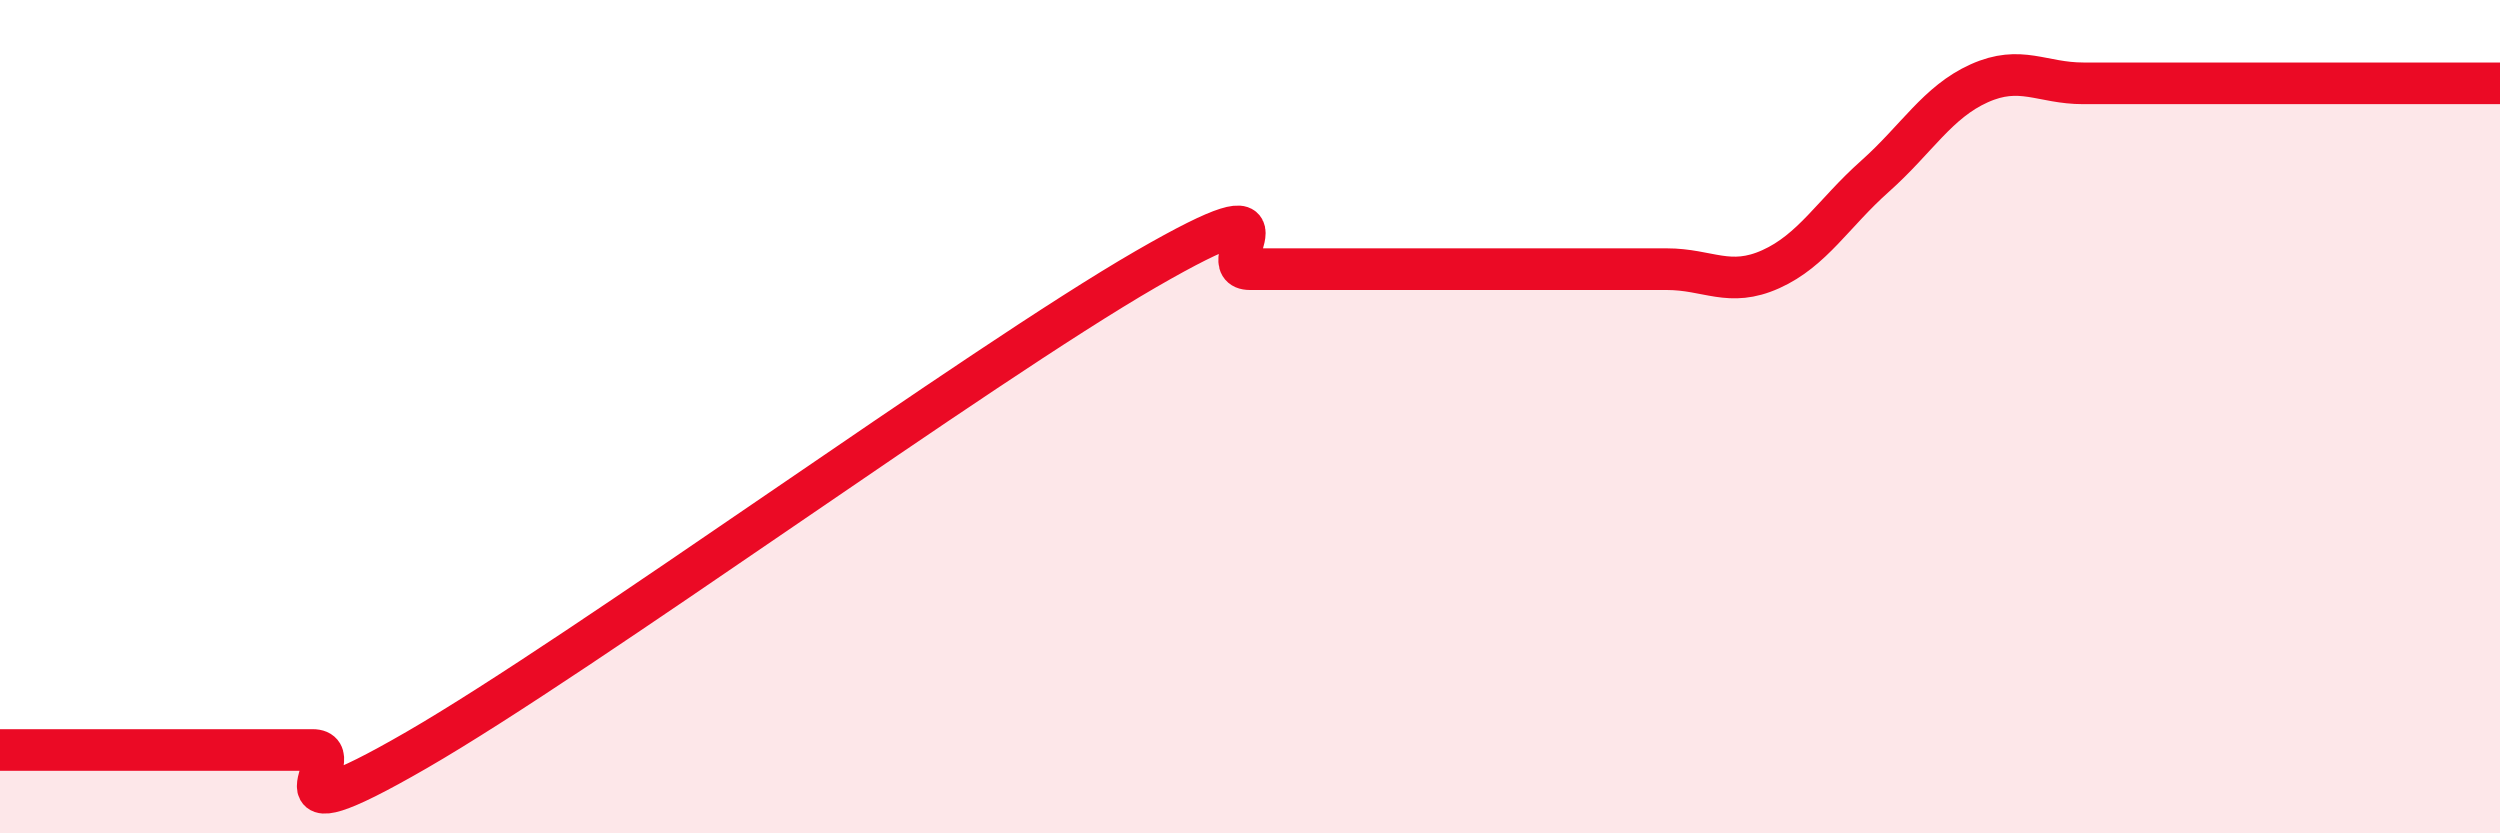
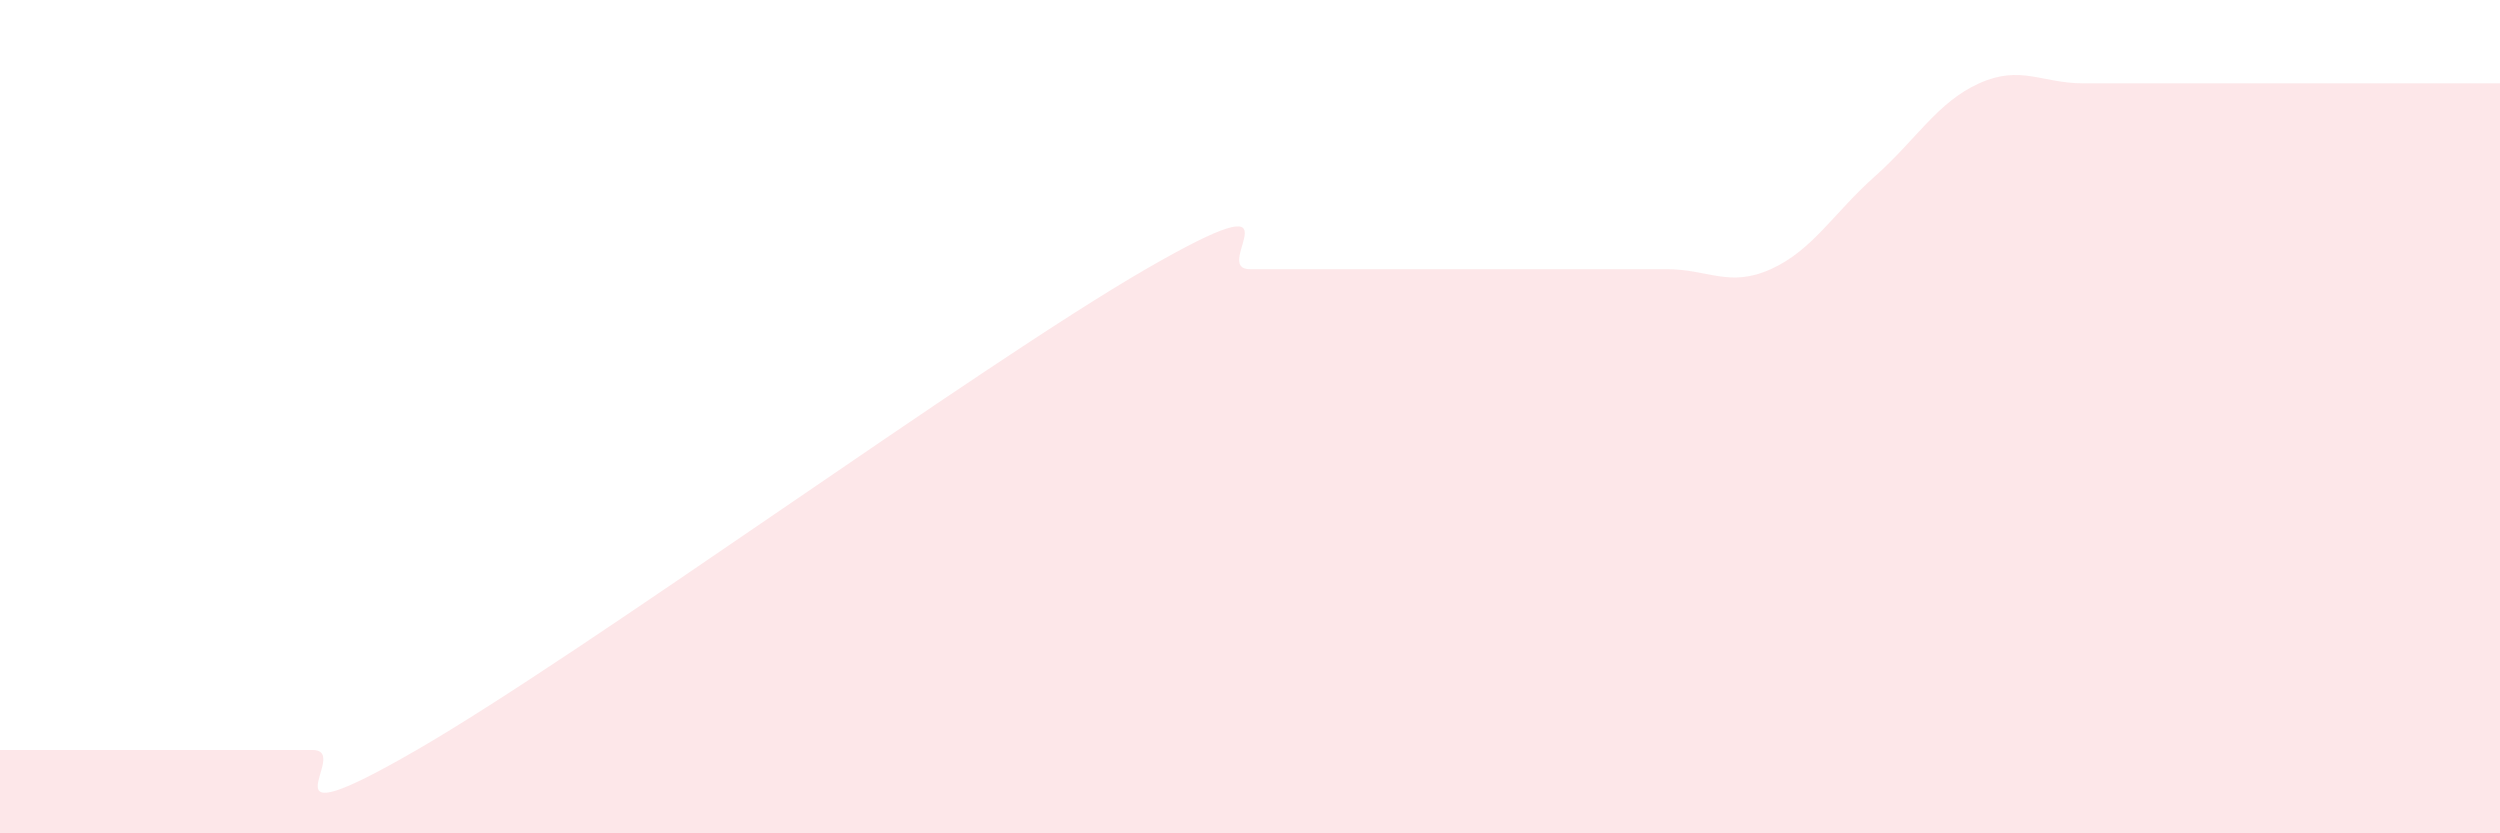
<svg xmlns="http://www.w3.org/2000/svg" width="60" height="20" viewBox="0 0 60 20">
  <path d="M 0,18 C 0.5,18 1.5,18 2.5,18 C 3.5,18 4,18 5,18 C 6,18 6.5,18 7.5,18 C 8.5,18 6,20.31 10,18 C 14,15.69 23.5,8.77 27.5,6.46 C 31.5,4.15 29,6.46 30,6.46 C 31,6.46 31.5,6.46 32.5,6.46 C 33.5,6.46 34,6.46 35,6.46 C 36,6.46 36.5,6.46 37.5,6.46 C 38.5,6.46 39,6.46 40,6.46 C 41,6.46 41.5,6.91 42.5,6.46 C 43.5,6.01 44,5.12 45,4.23 C 46,3.34 46.5,2.45 47.5,2 C 48.5,1.55 49,2 50,2 C 51,2 51.5,2 52.5,2 C 53.5,2 53.5,2 55,2 C 56.5,2 59,2 60,2L60 20L0 20Z" fill="#EB0A25" opacity="0.1" stroke-linecap="round" stroke-linejoin="round" />
-   <path d="M 0,18 C 0.5,18 1.5,18 2.5,18 C 3.5,18 4,18 5,18 C 6,18 6.5,18 7.5,18 C 8.5,18 6,20.31 10,18 C 14,15.69 23.5,8.77 27.5,6.46 C 31.5,4.15 29,6.46 30,6.46 C 31,6.46 31.5,6.46 32.5,6.46 C 33.5,6.46 34,6.46 35,6.46 C 36,6.46 36.5,6.46 37.5,6.46 C 38.5,6.46 39,6.46 40,6.46 C 41,6.46 41.5,6.91 42.5,6.46 C 43.5,6.01 44,5.12 45,4.23 C 46,3.34 46.5,2.45 47.5,2 C 48.5,1.55 49,2 50,2 C 51,2 51.5,2 52.5,2 C 53.5,2 53.5,2 55,2 C 56.5,2 59,2 60,2" stroke="#EB0A25" stroke-width="1" fill="none" stroke-linecap="round" stroke-linejoin="round" />
</svg>